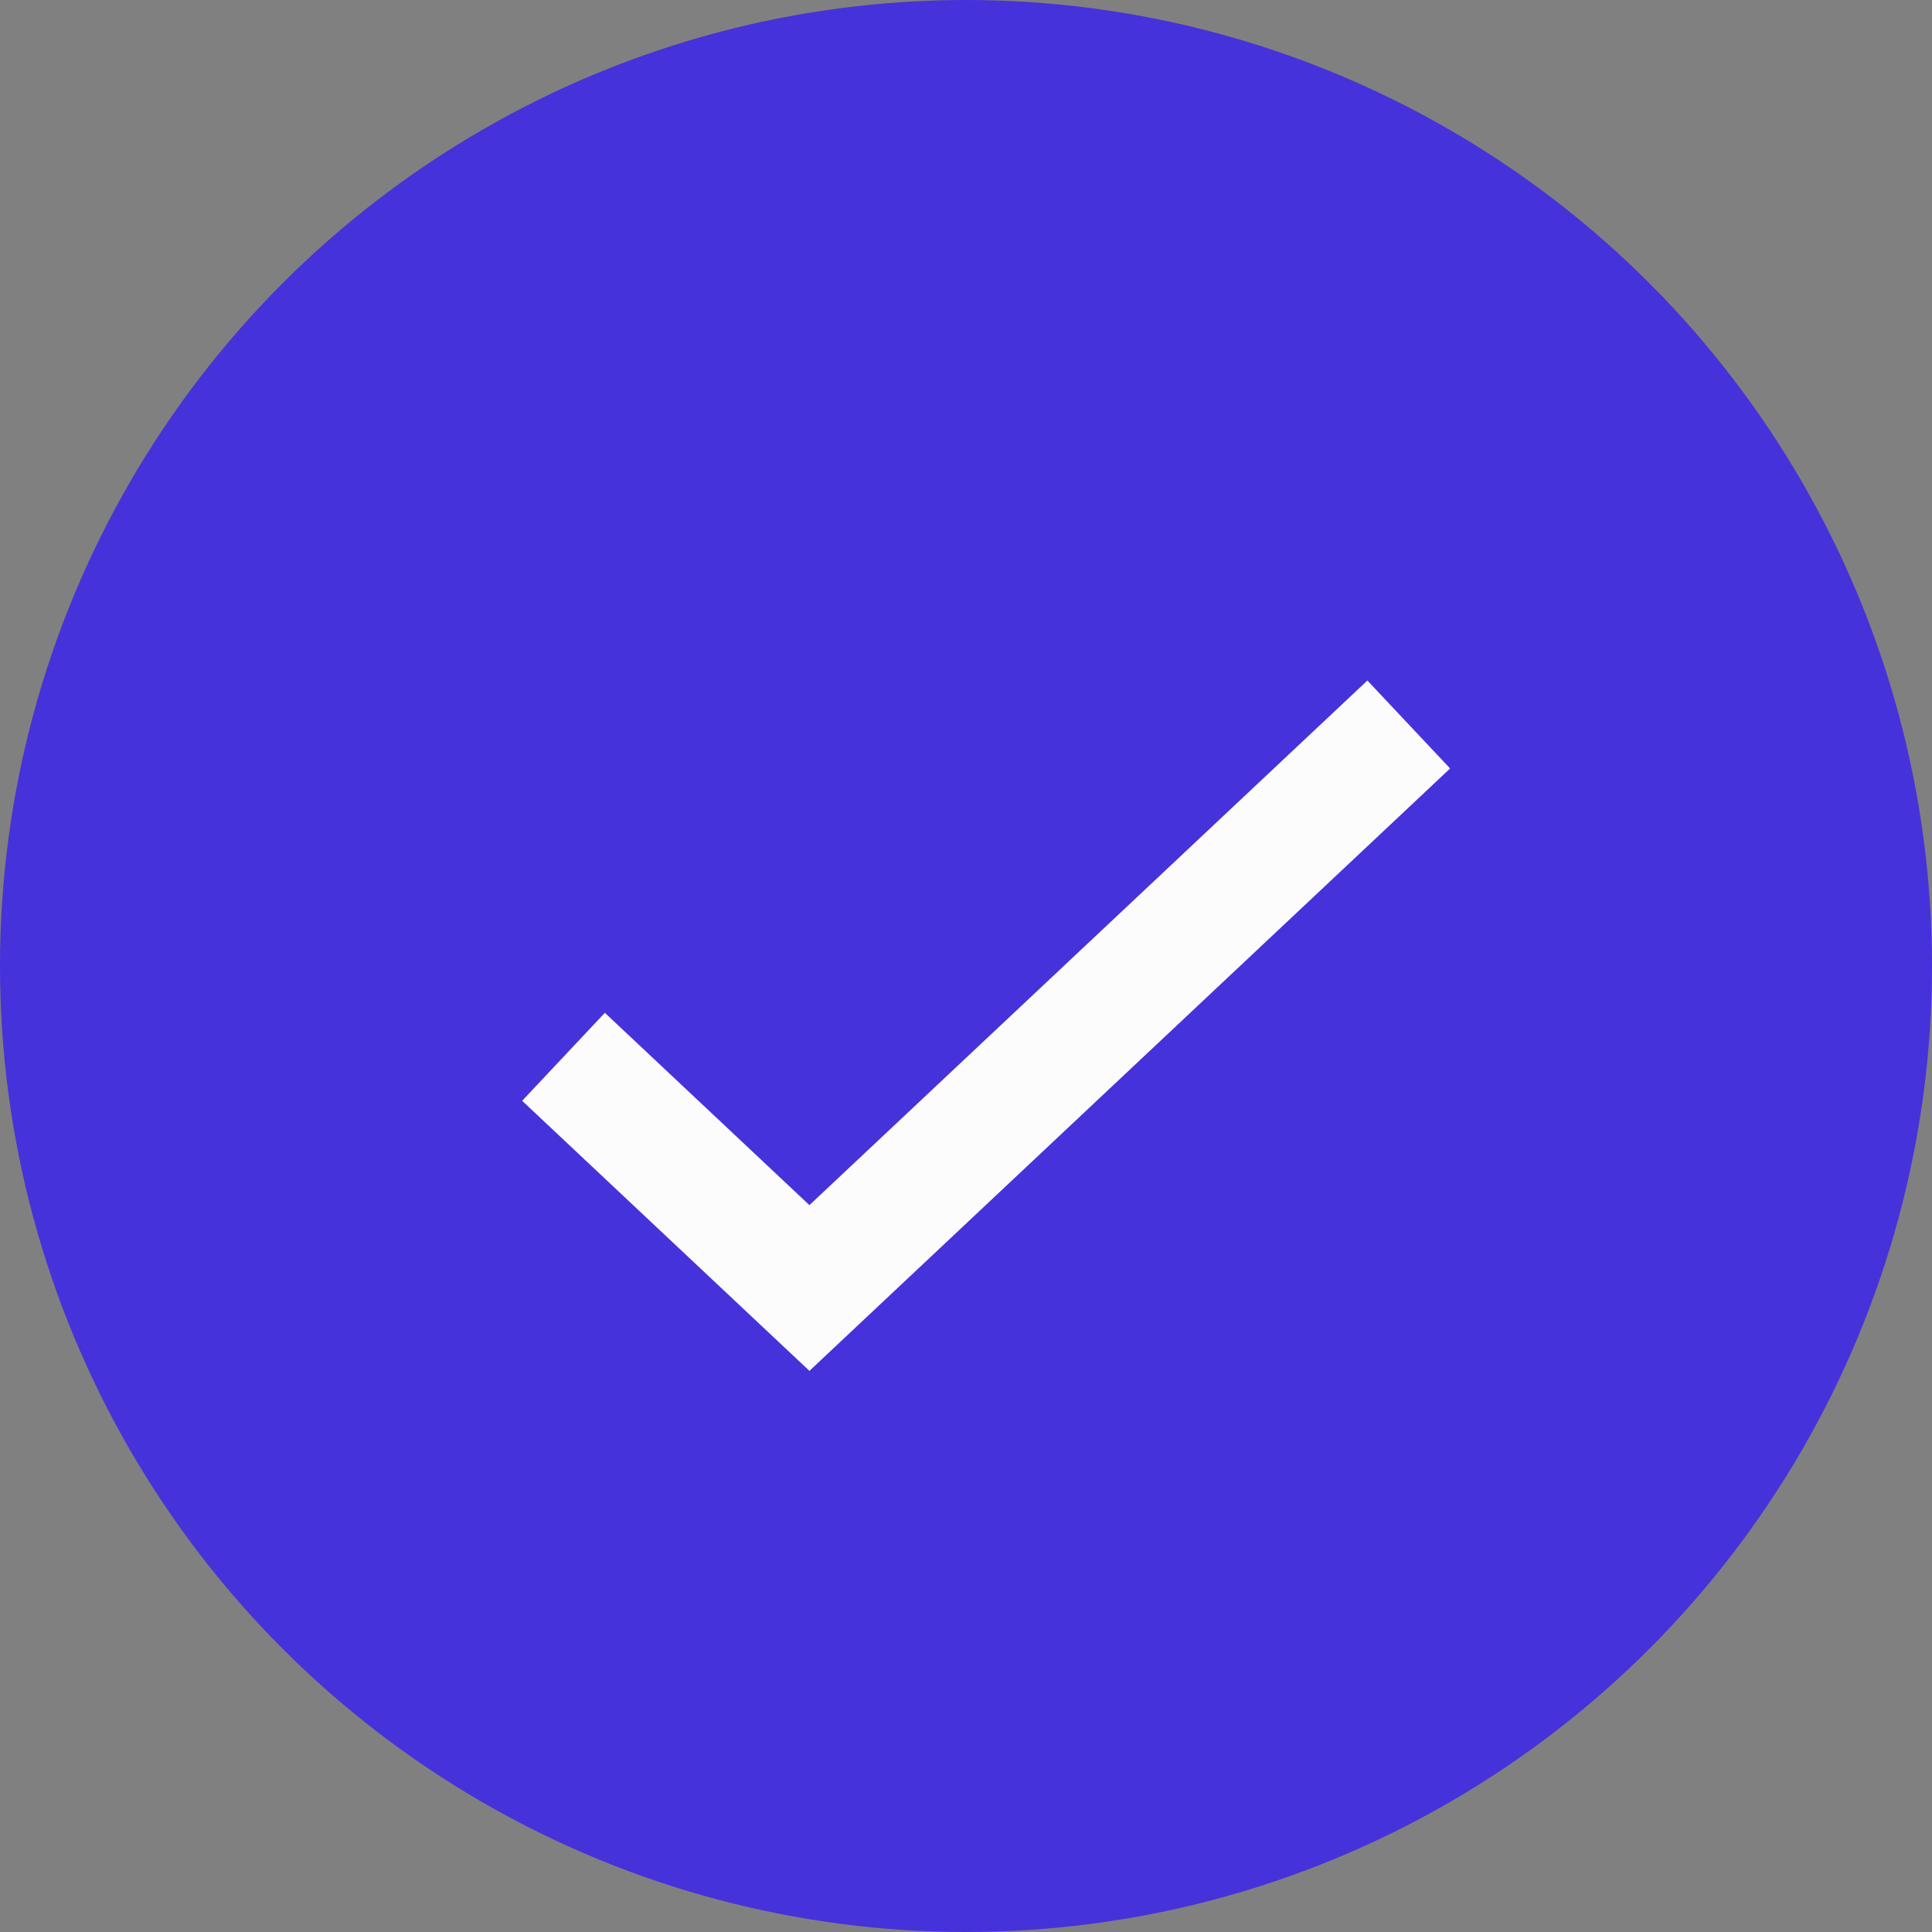
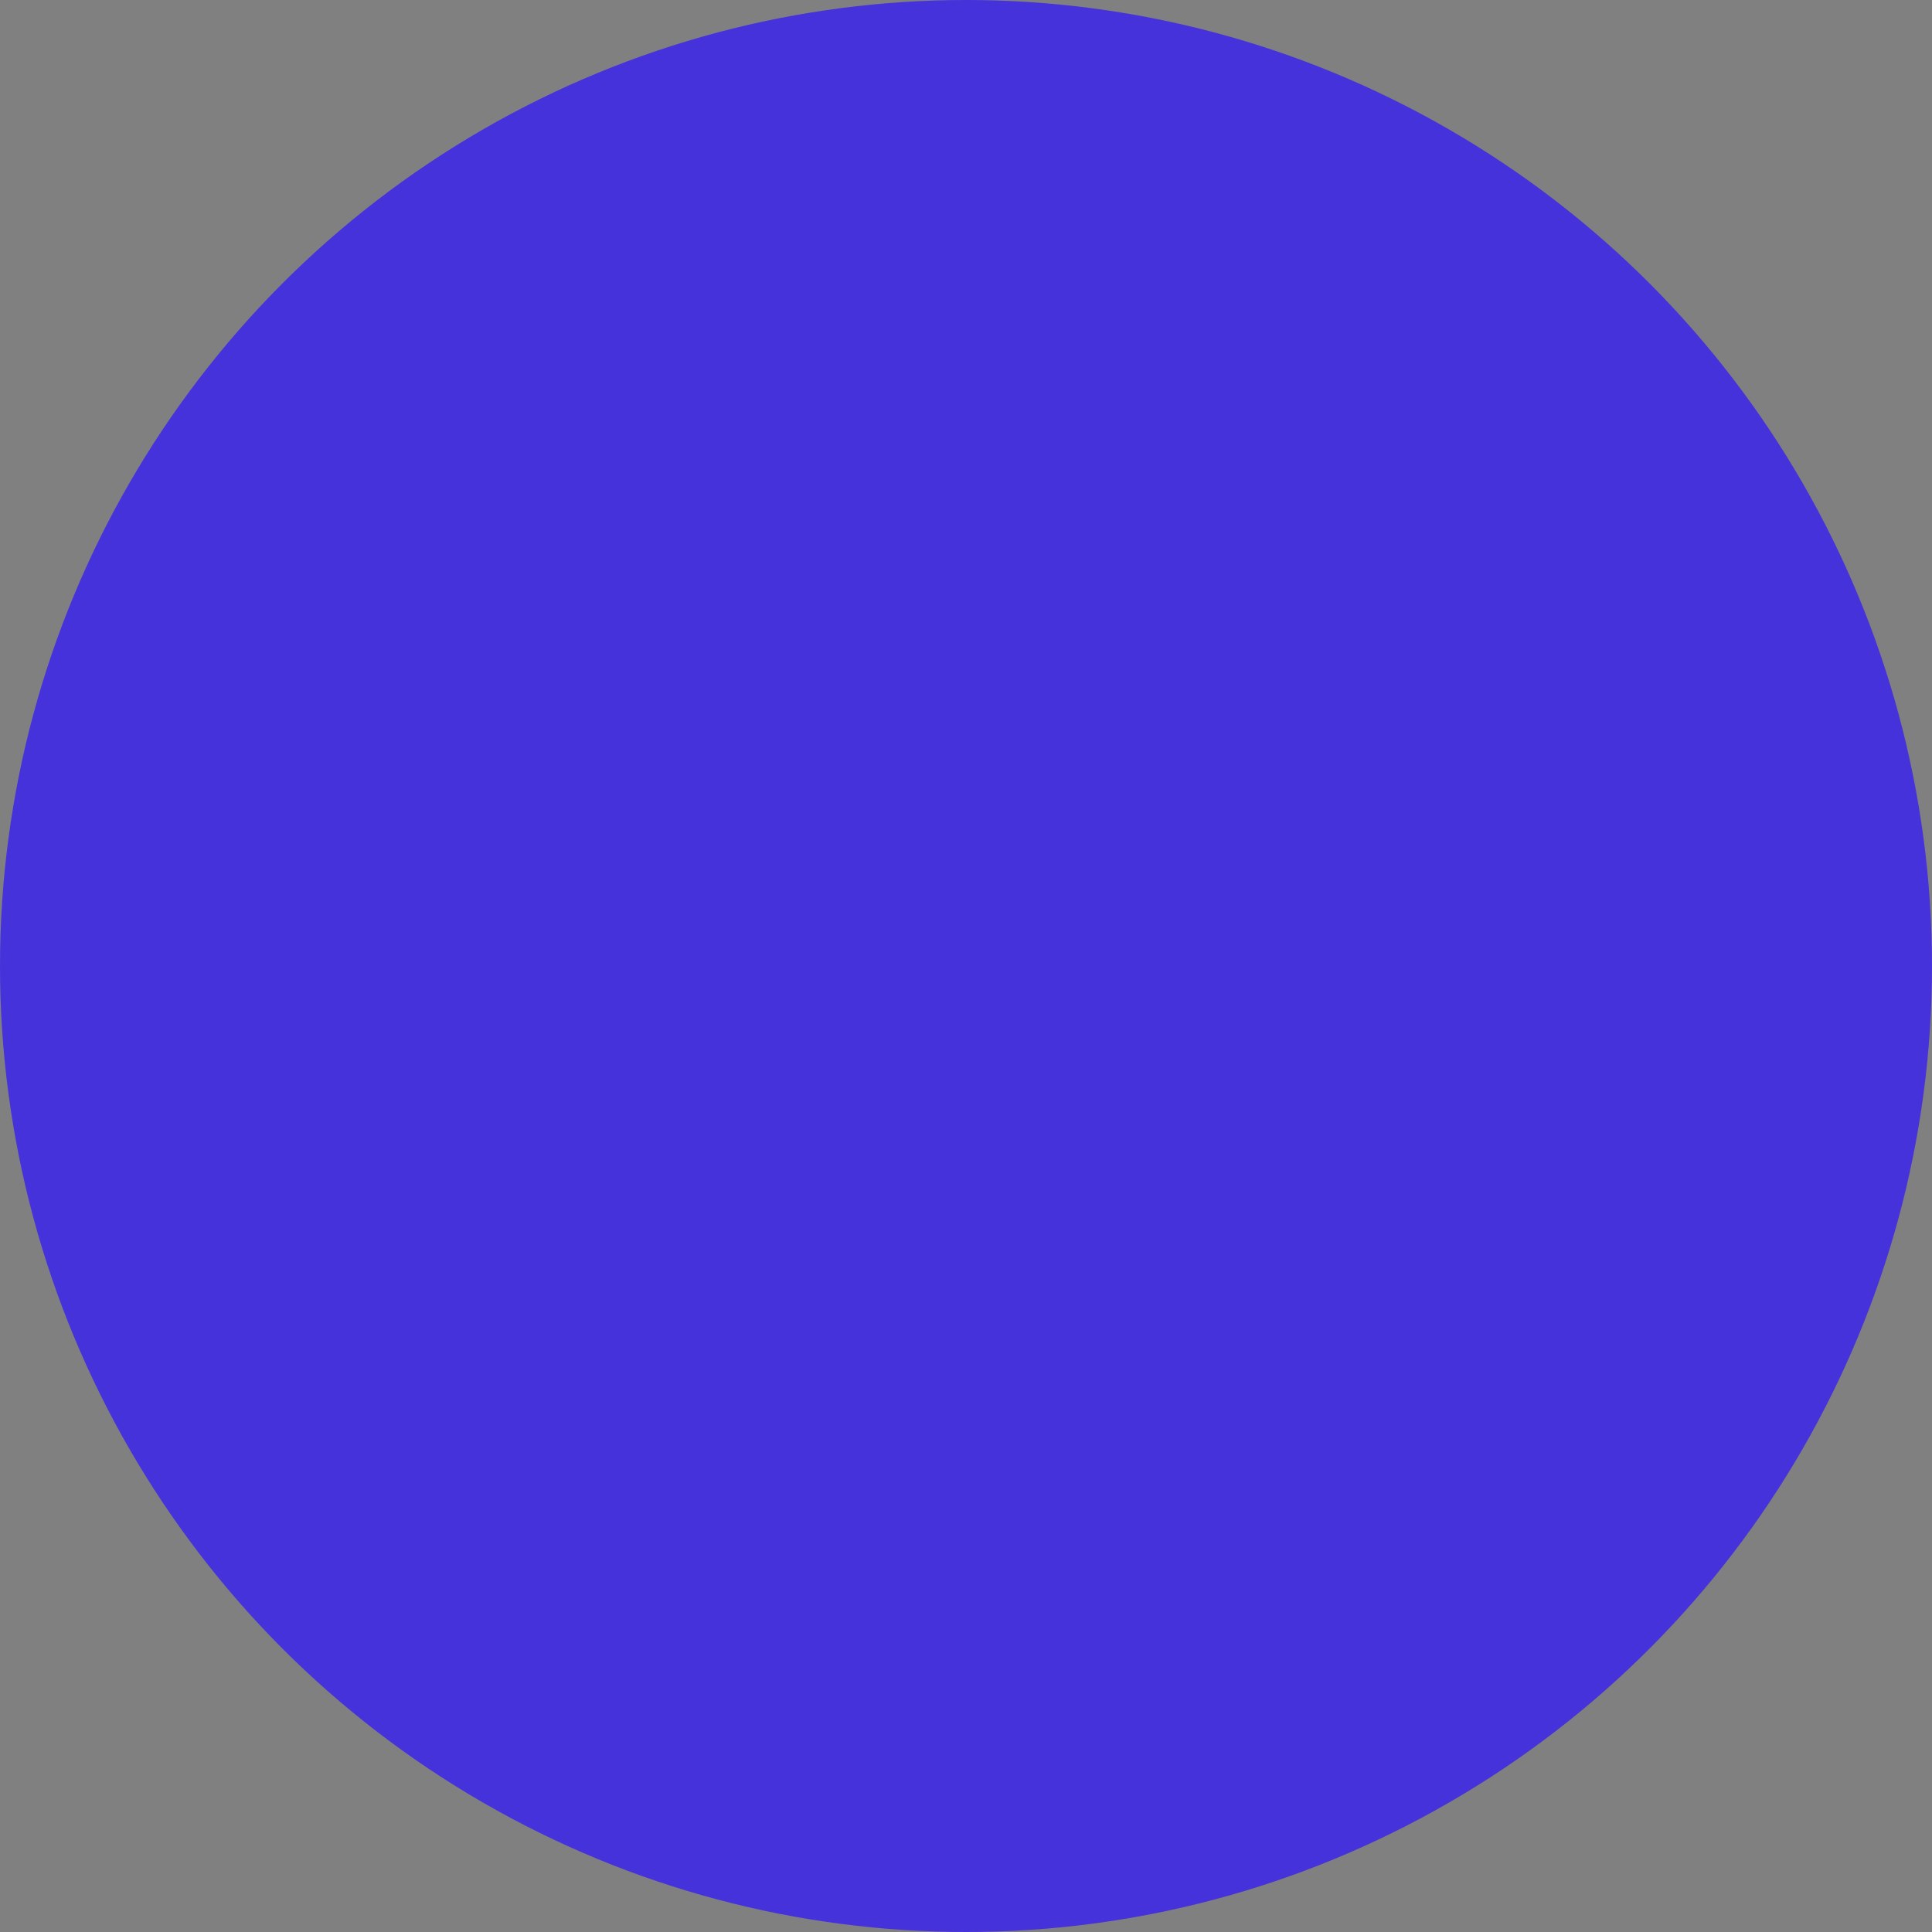
<svg xmlns="http://www.w3.org/2000/svg" width="24" height="24" viewBox="0 0 24 24" fill="none">
  <rect x="0" y="0" width="24" height="24" fill="#808080" stroke="none" />
  <circle cx="12" cy="12" r="12" fill="#4632DA" />
-   <path d="M7 13.128L10.055 16L17.5 9" stroke="#FCFCFC" stroke-width="1.5" />
</svg>